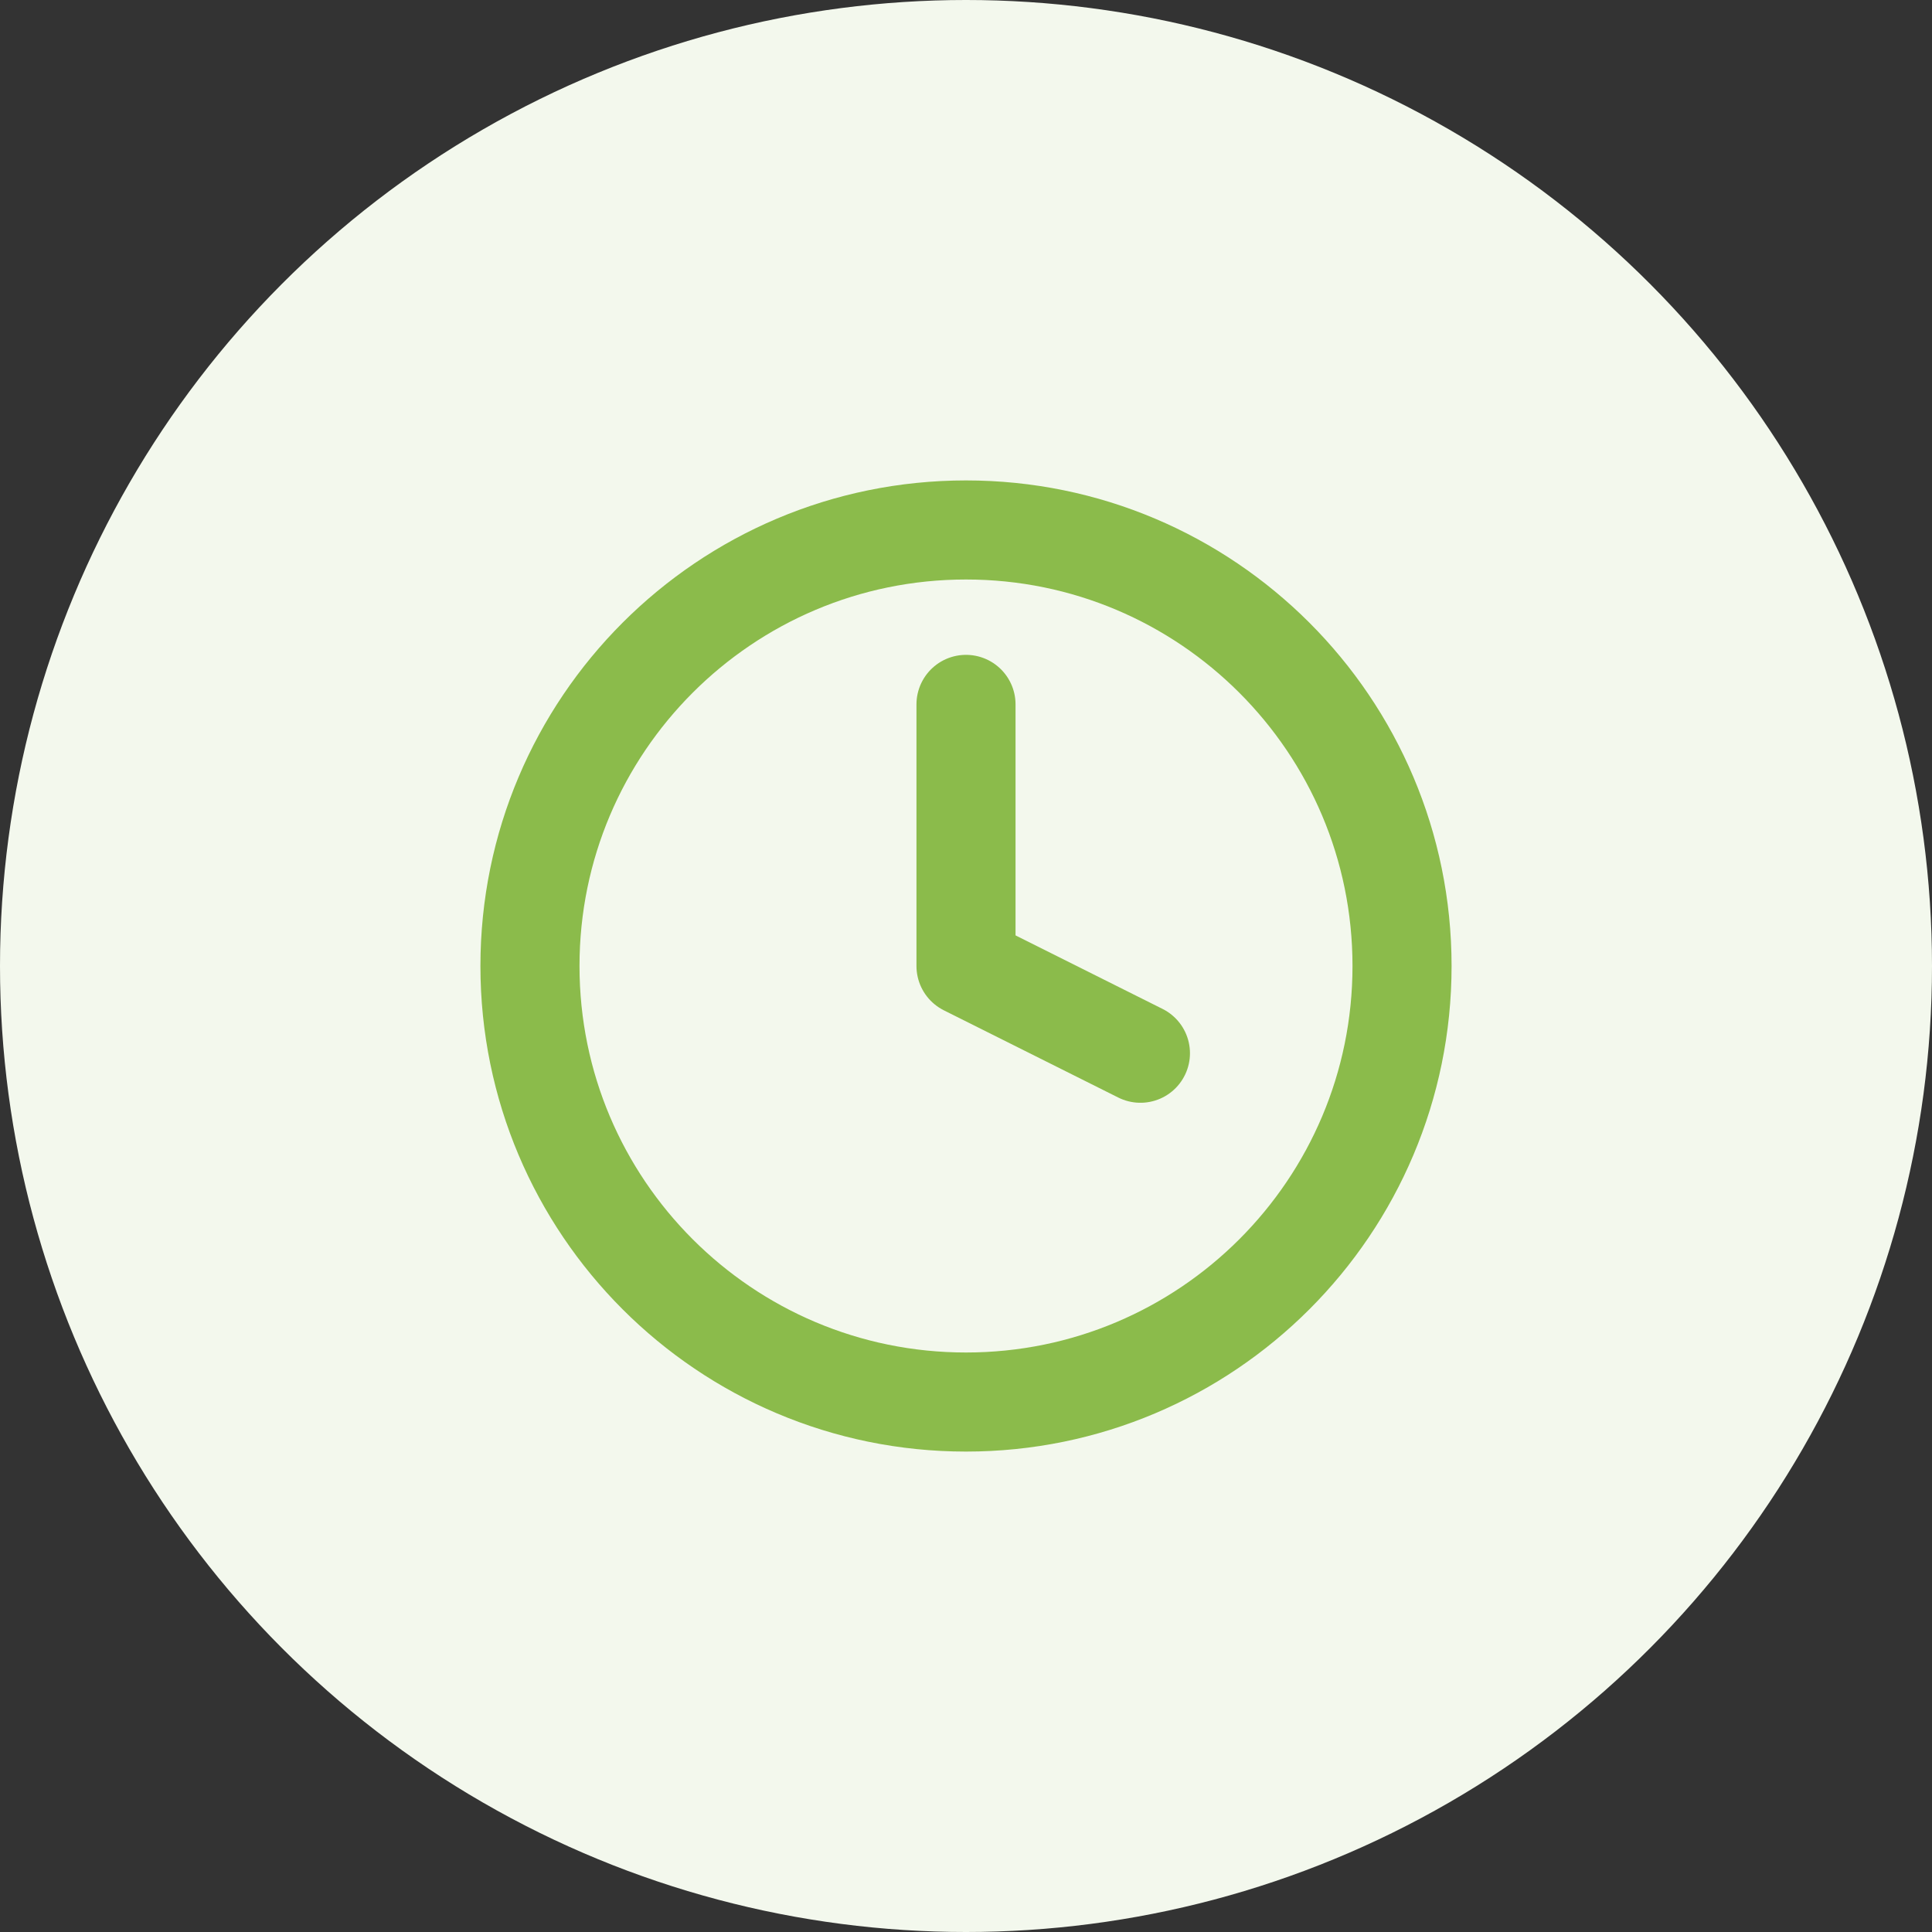
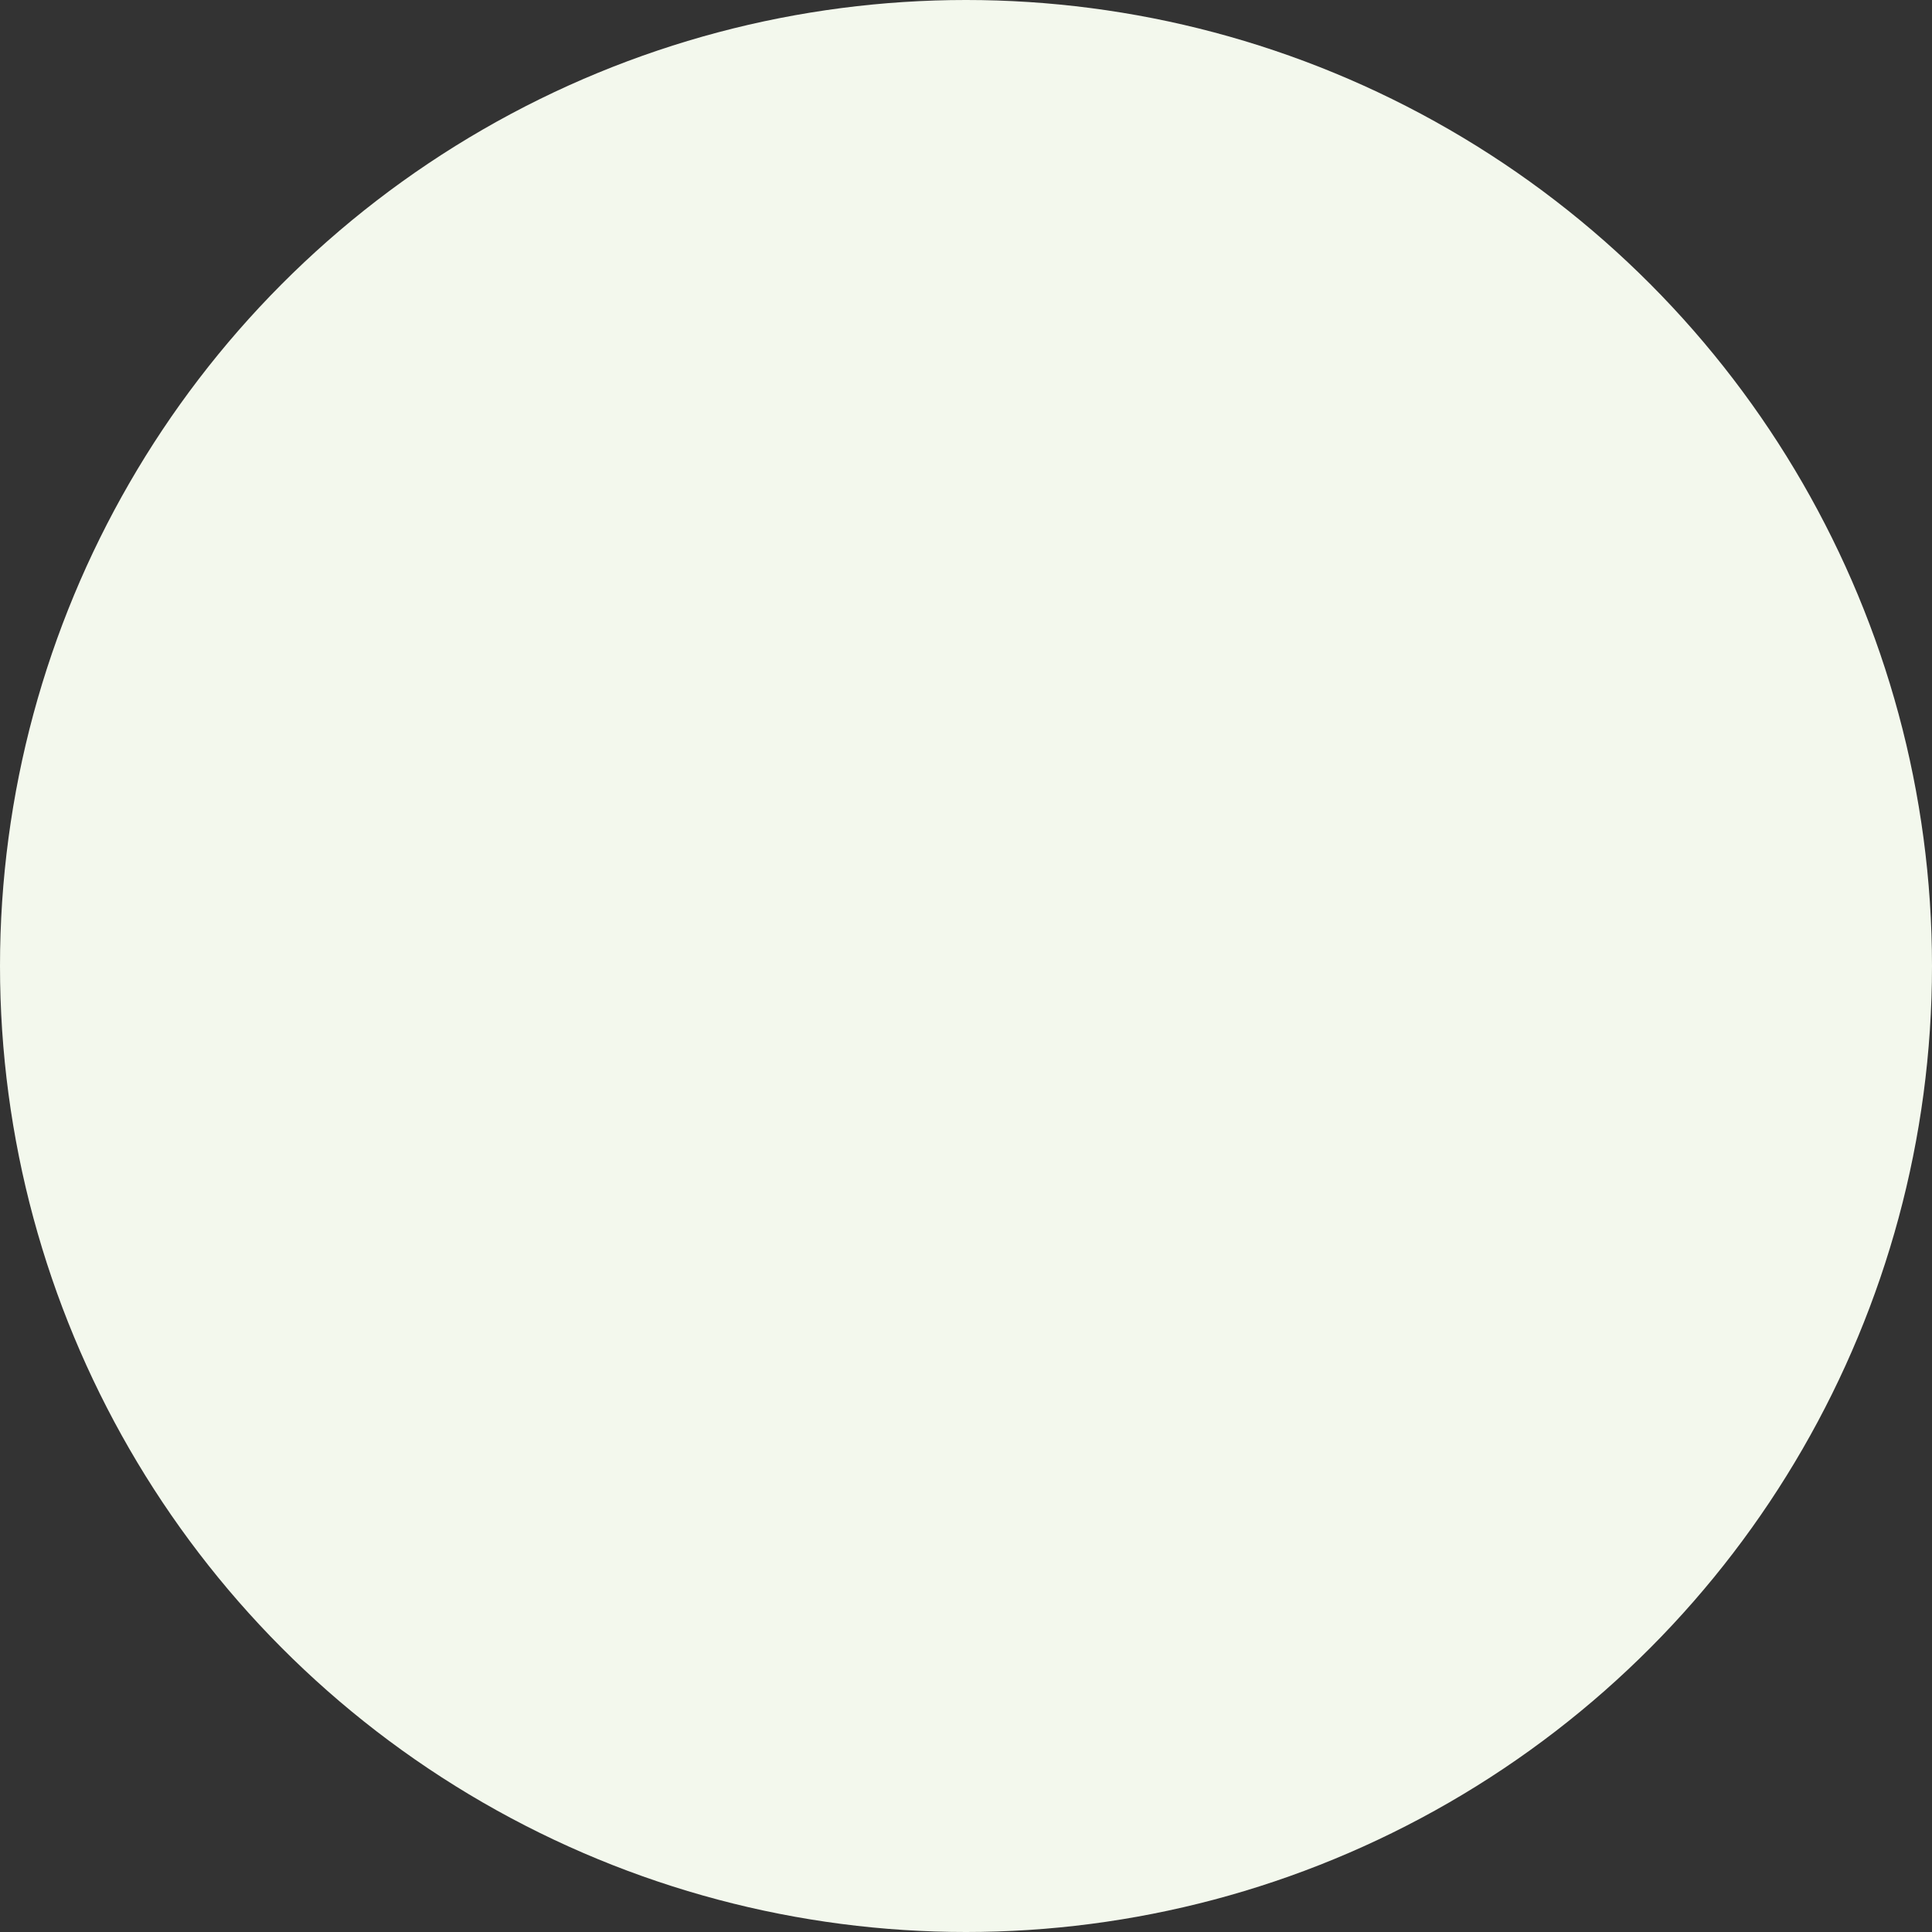
<svg xmlns="http://www.w3.org/2000/svg" width="39" height="39" viewBox="0 0 39 39" fill="none">
  <rect x="0" y="0" width="39" height="39" fill="#333333" stroke="none" />
  <circle cx="19.5" cy="19.5" r="19.5" fill="#F3F8ED" />
-   <path d="M19.5 14.219V19.5L23.021 21.261M28.302 19.5C28.302 24.361 24.361 28.302 19.5 28.302C14.639 28.302 10.698 24.361 10.698 19.5C10.698 14.639 14.639 10.698 19.5 10.698C24.361 10.698 28.302 14.639 28.302 19.5Z" stroke="#8BBB4B" stroke-width="2" stroke-linecap="round" stroke-linejoin="round" />
</svg>